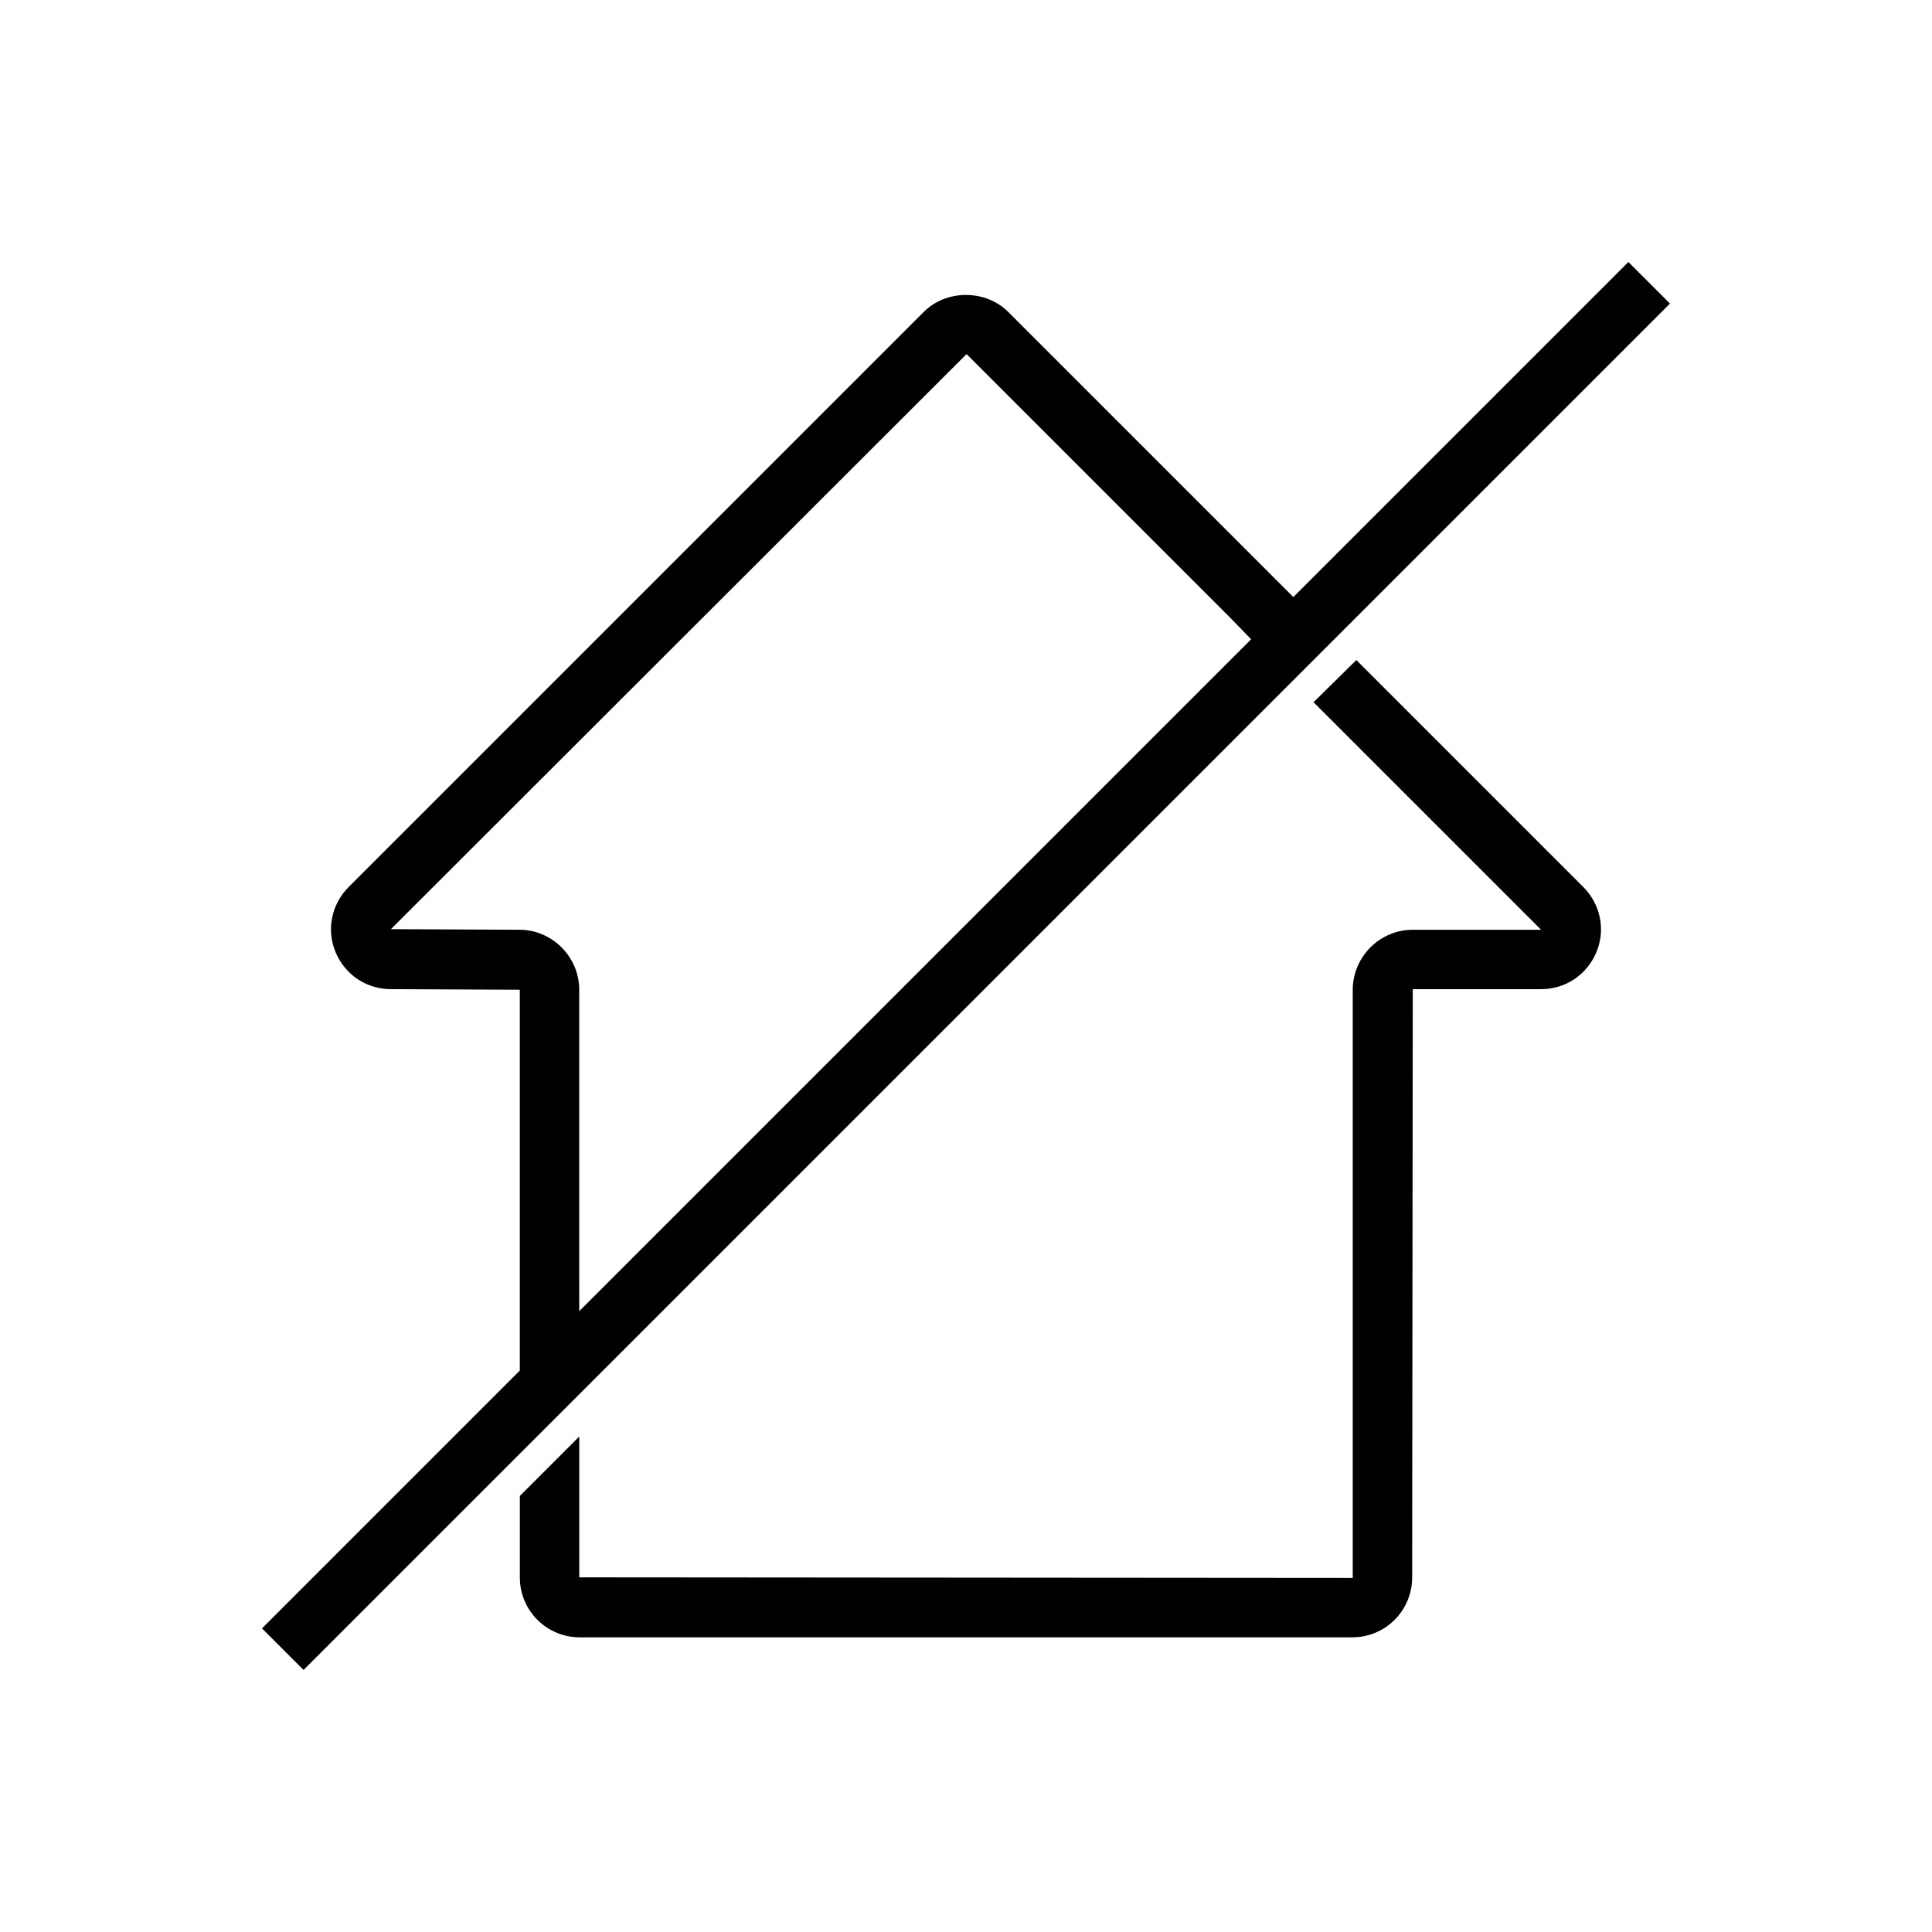
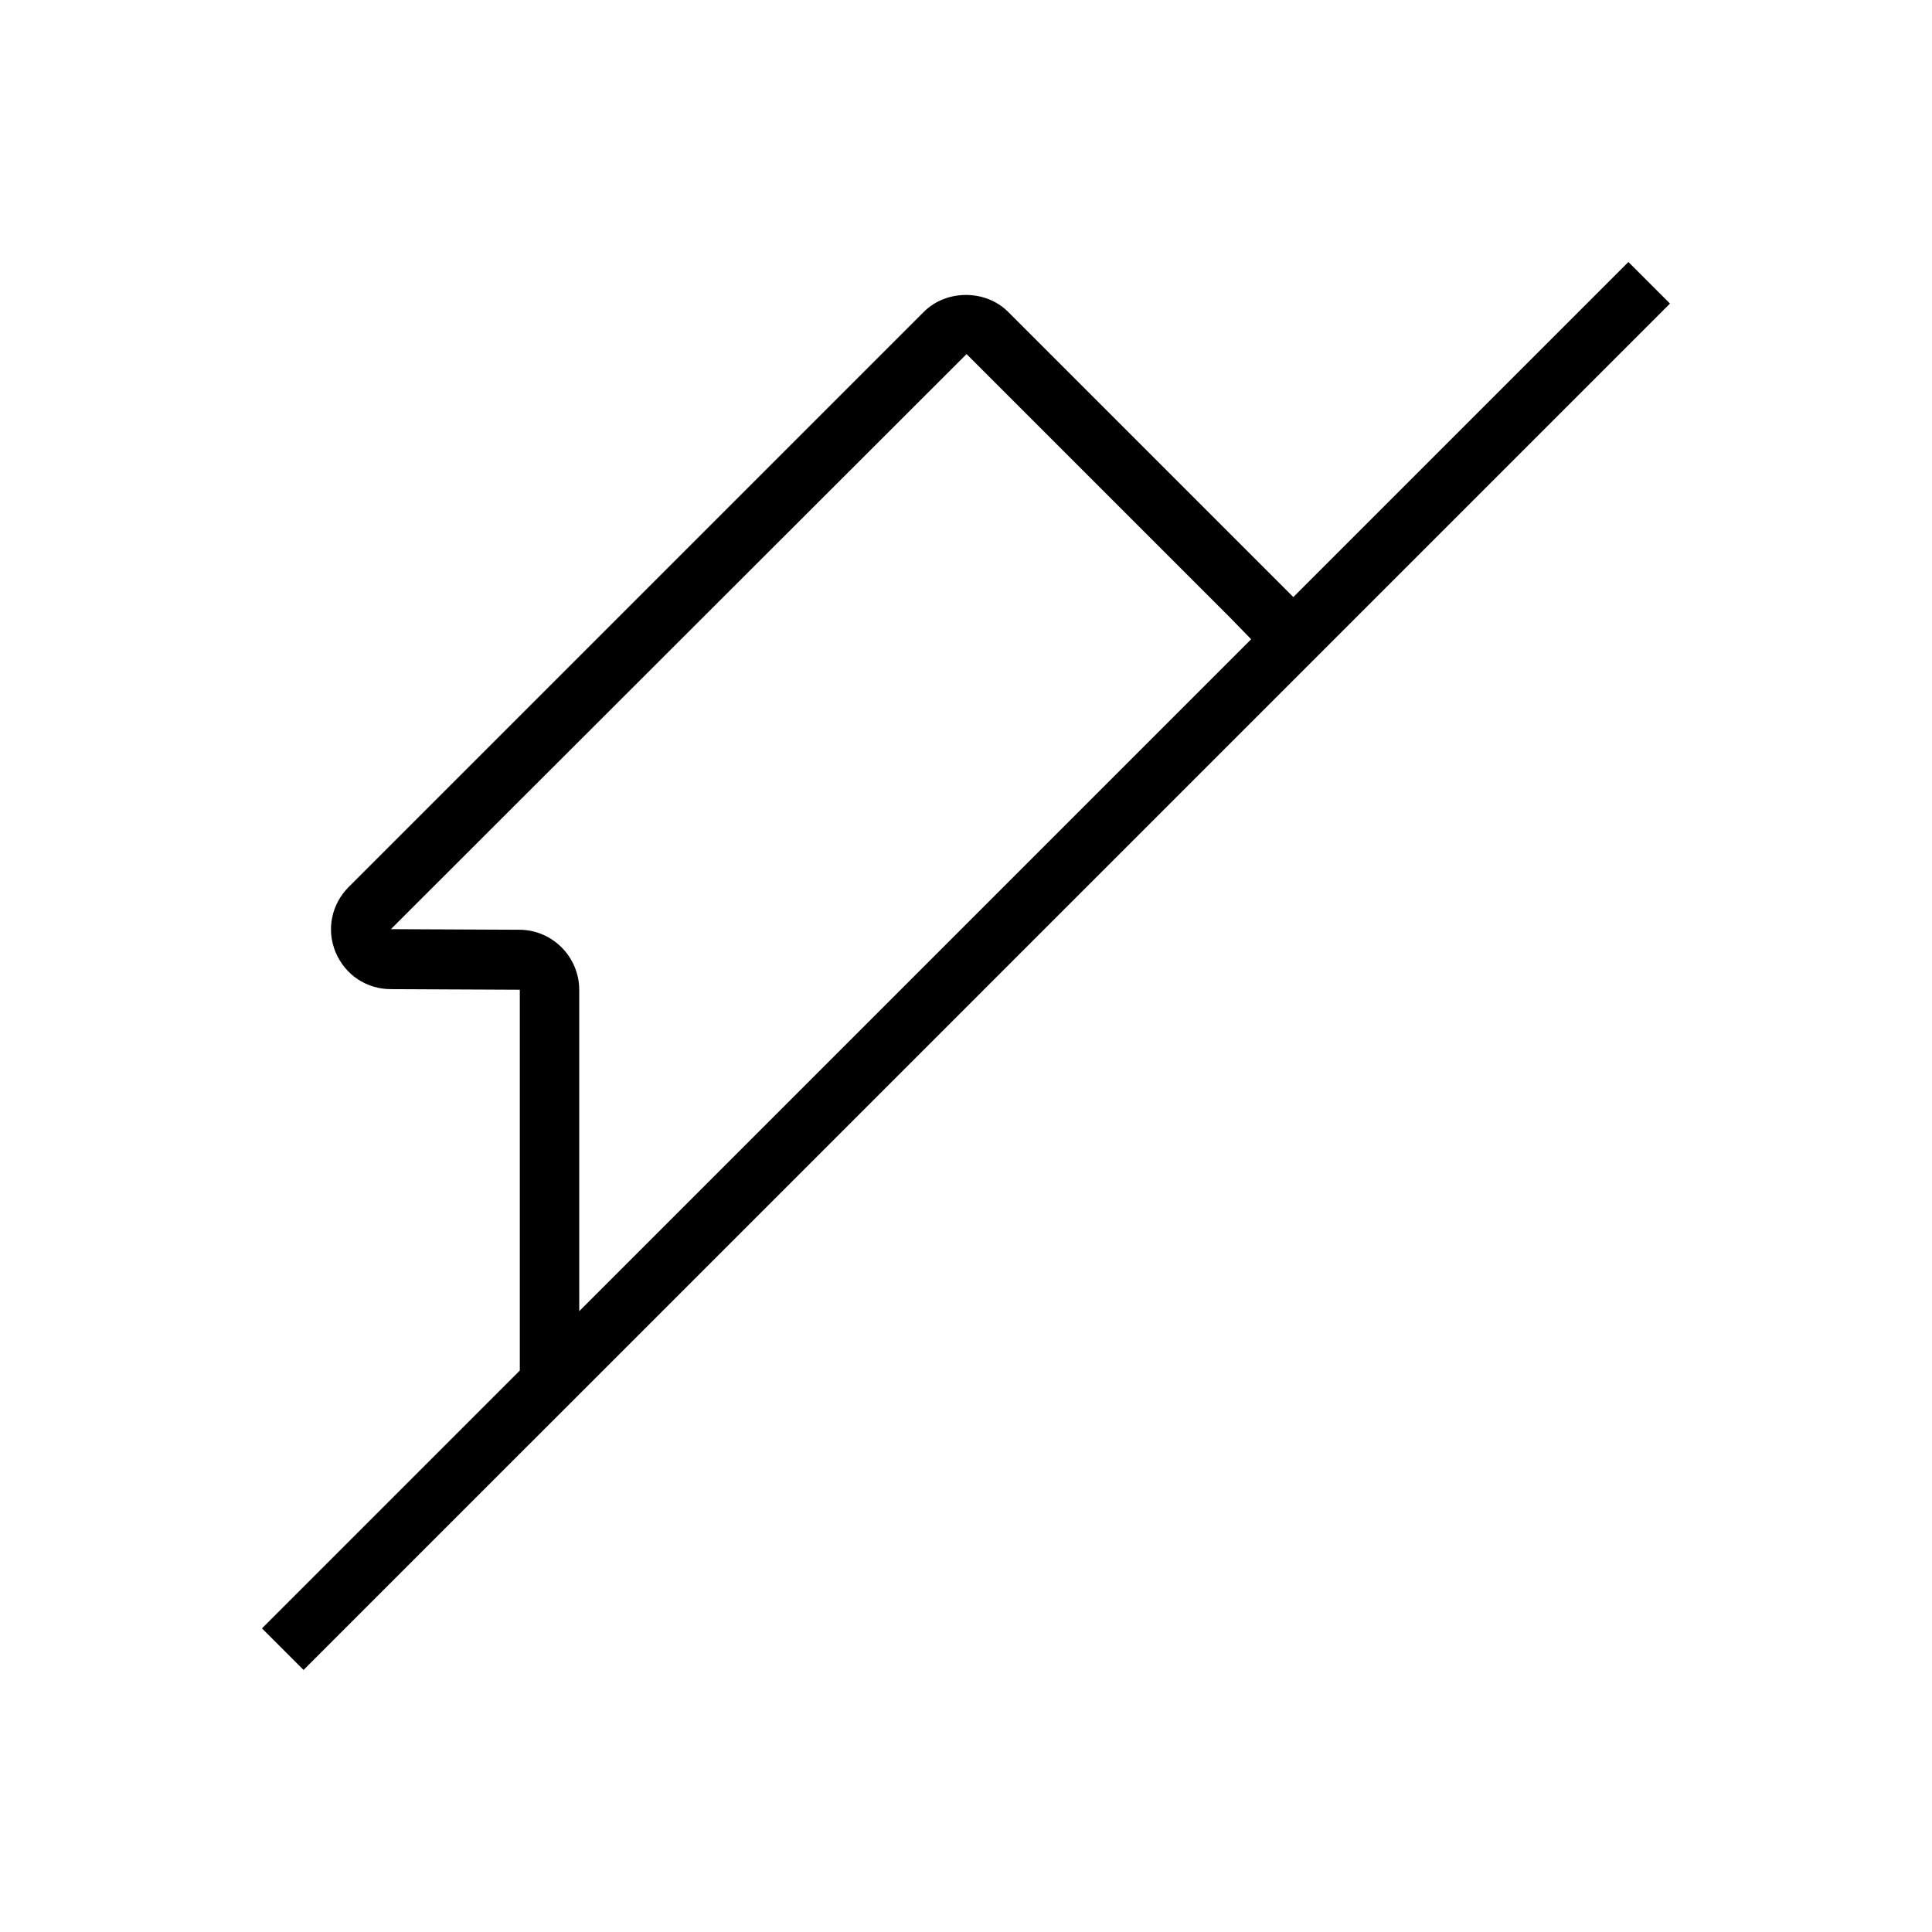
<svg xmlns="http://www.w3.org/2000/svg" fill="#000000" width="800px" height="800px" version="1.1" viewBox="144 144 512 512">
  <g>
-     <path d="m503.44 318.92-11.336 11.18 60.301 60.301h-34.008c-8.816 0-15.902 7.242-15.902 15.902v155.71c0 0.156 0 0.156-0.156 0.156l-204.83-0.16v-37.312l-15.742 15.742v21.57c0 8.816 7.086 15.902 15.902 15.902h204.67c8.816 0 15.902-7.086 15.902-15.902l0.156-155.87h34.008c6.453 0 12.121-3.777 14.641-9.762s1.102-12.754-3.465-17.32z" />
    <path d="m297.5 513.51 289.06-289.06-11.02-11.02-88.797 88.797-75.574-75.574c-5.984-5.984-16.375-5.984-22.355 0l-152.4 152.4c-4.566 4.566-5.984 11.336-3.465 17.32s8.188 9.762 14.641 9.762l34.164 0.156v100.92l-68.328 68.328 11.02 11.02 57.309-57.309zm0-33.219v-73.996c0-8.66-7.086-15.902-15.902-15.902l-34.008-0.156 152.56-152.4 69.902 69.902 5.512 5.668-178.06 178.07z" />
  </g>
</svg>